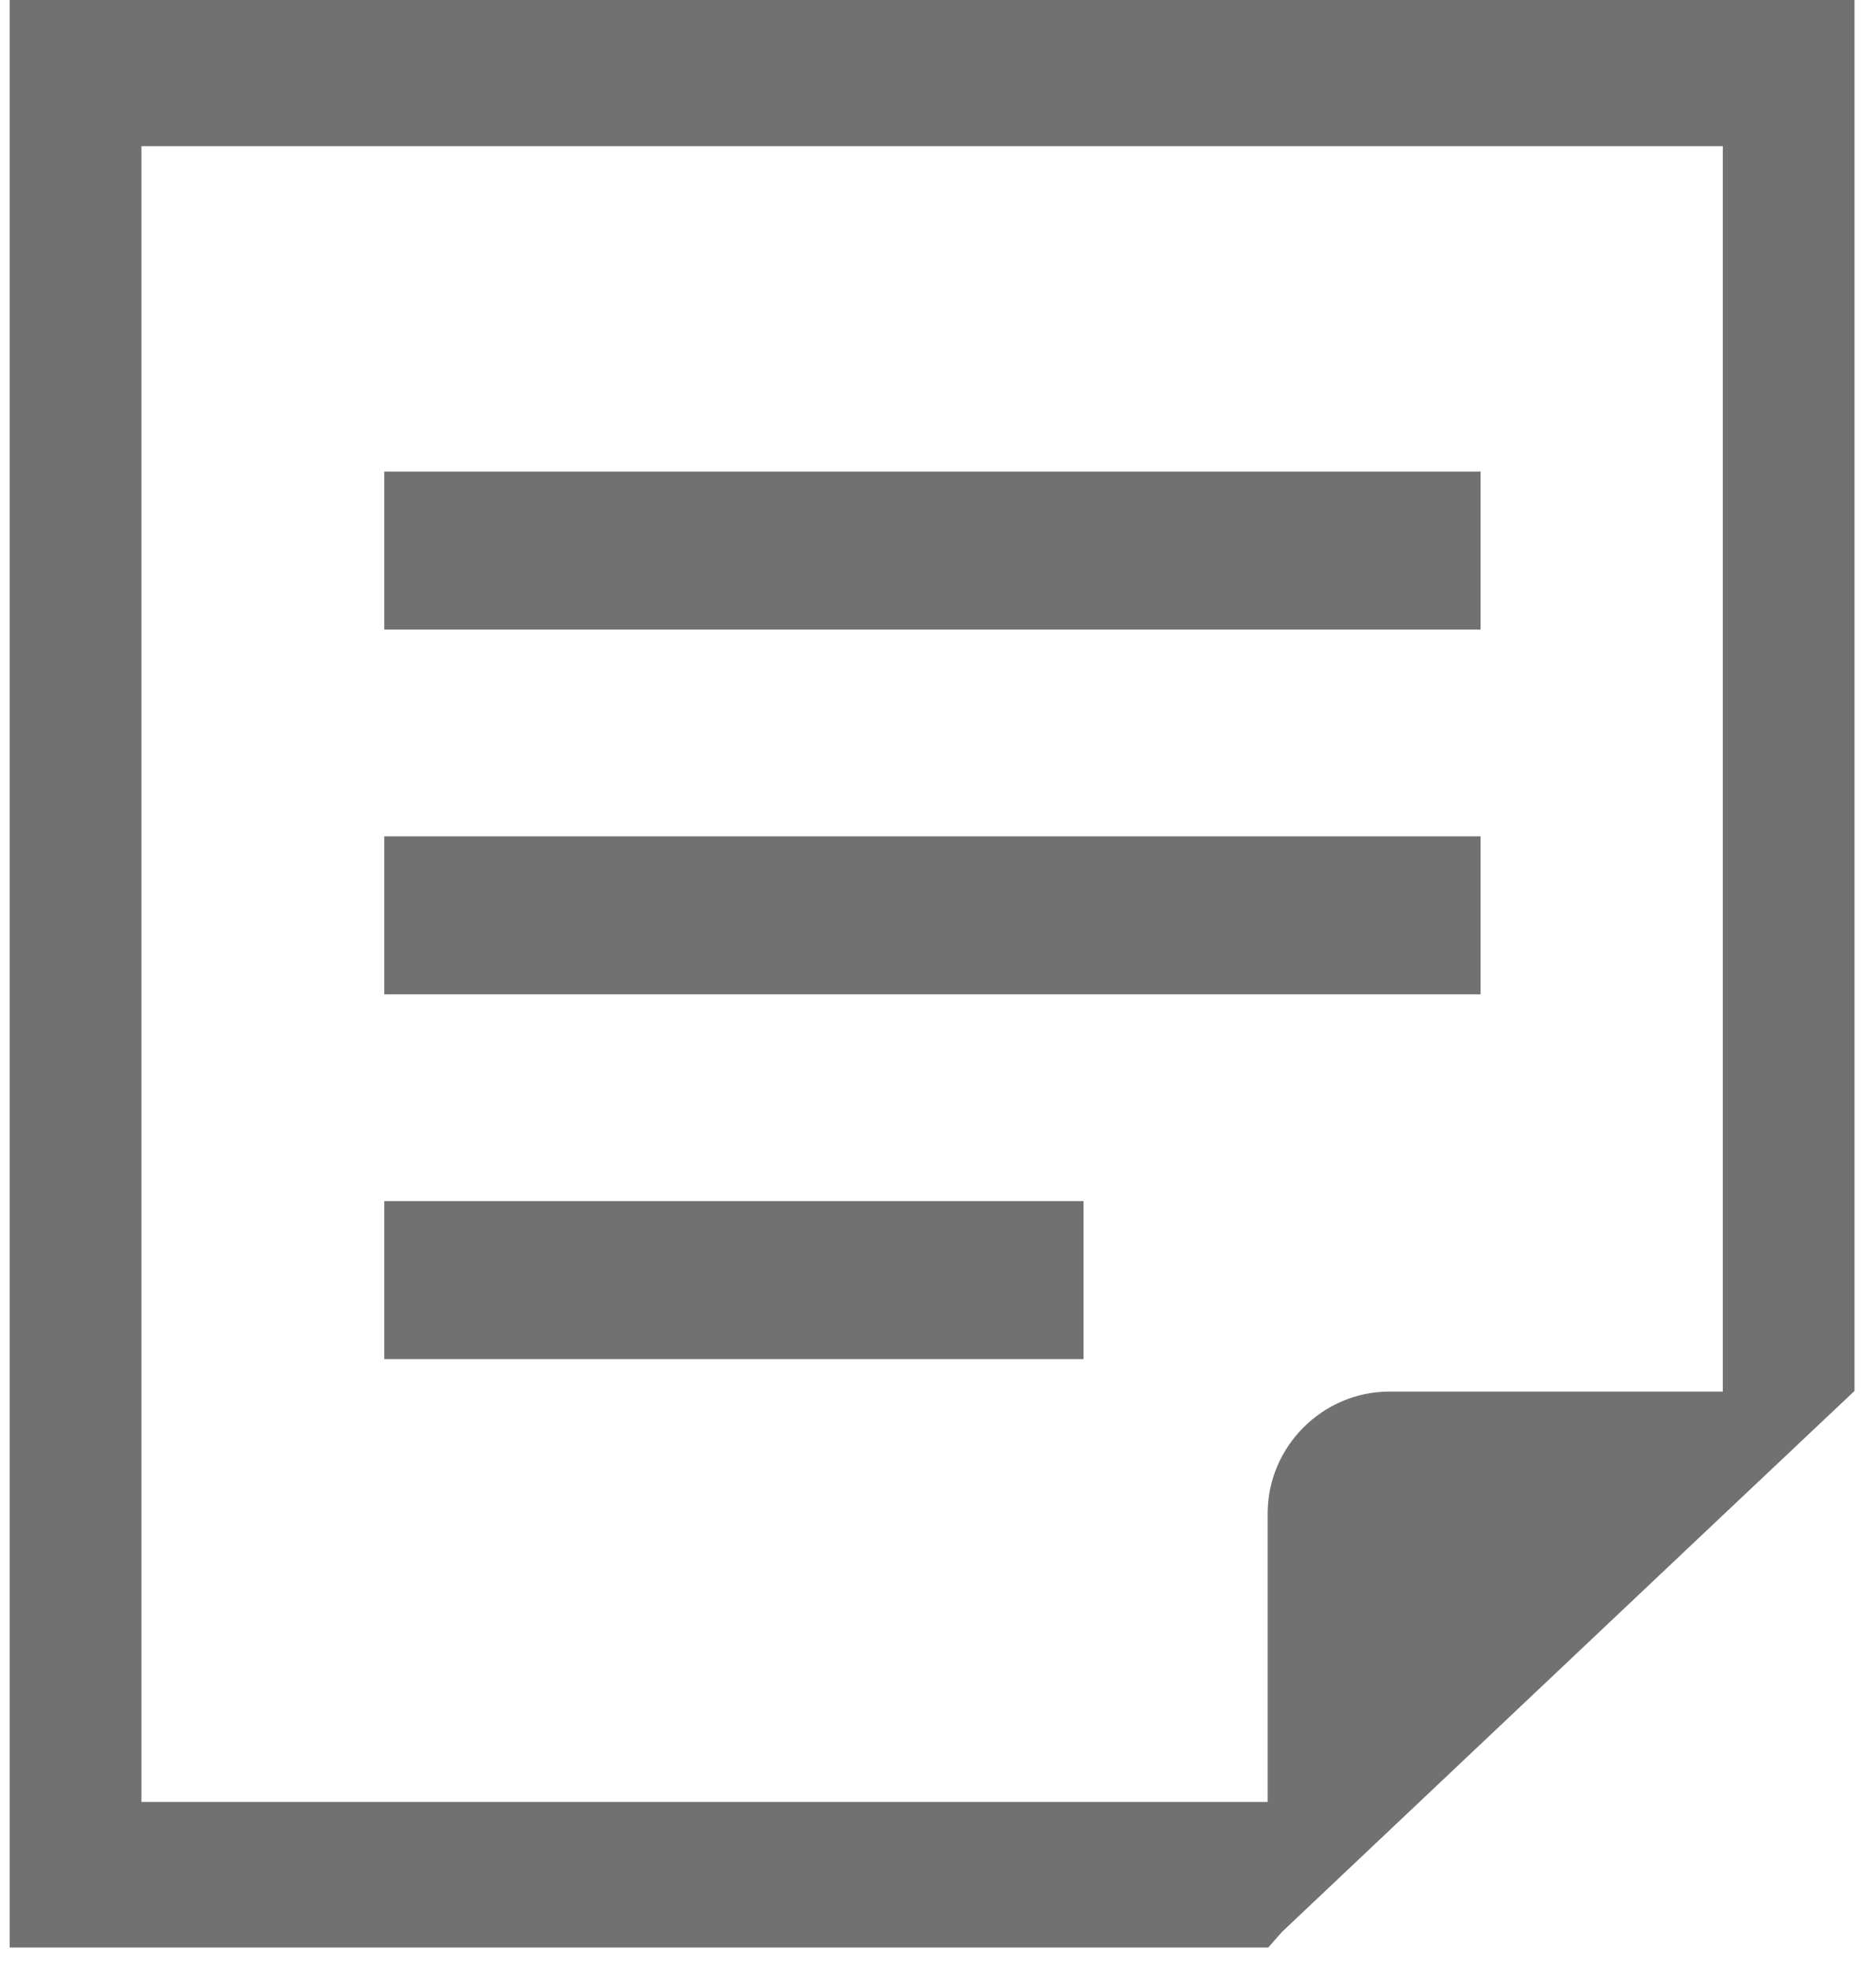
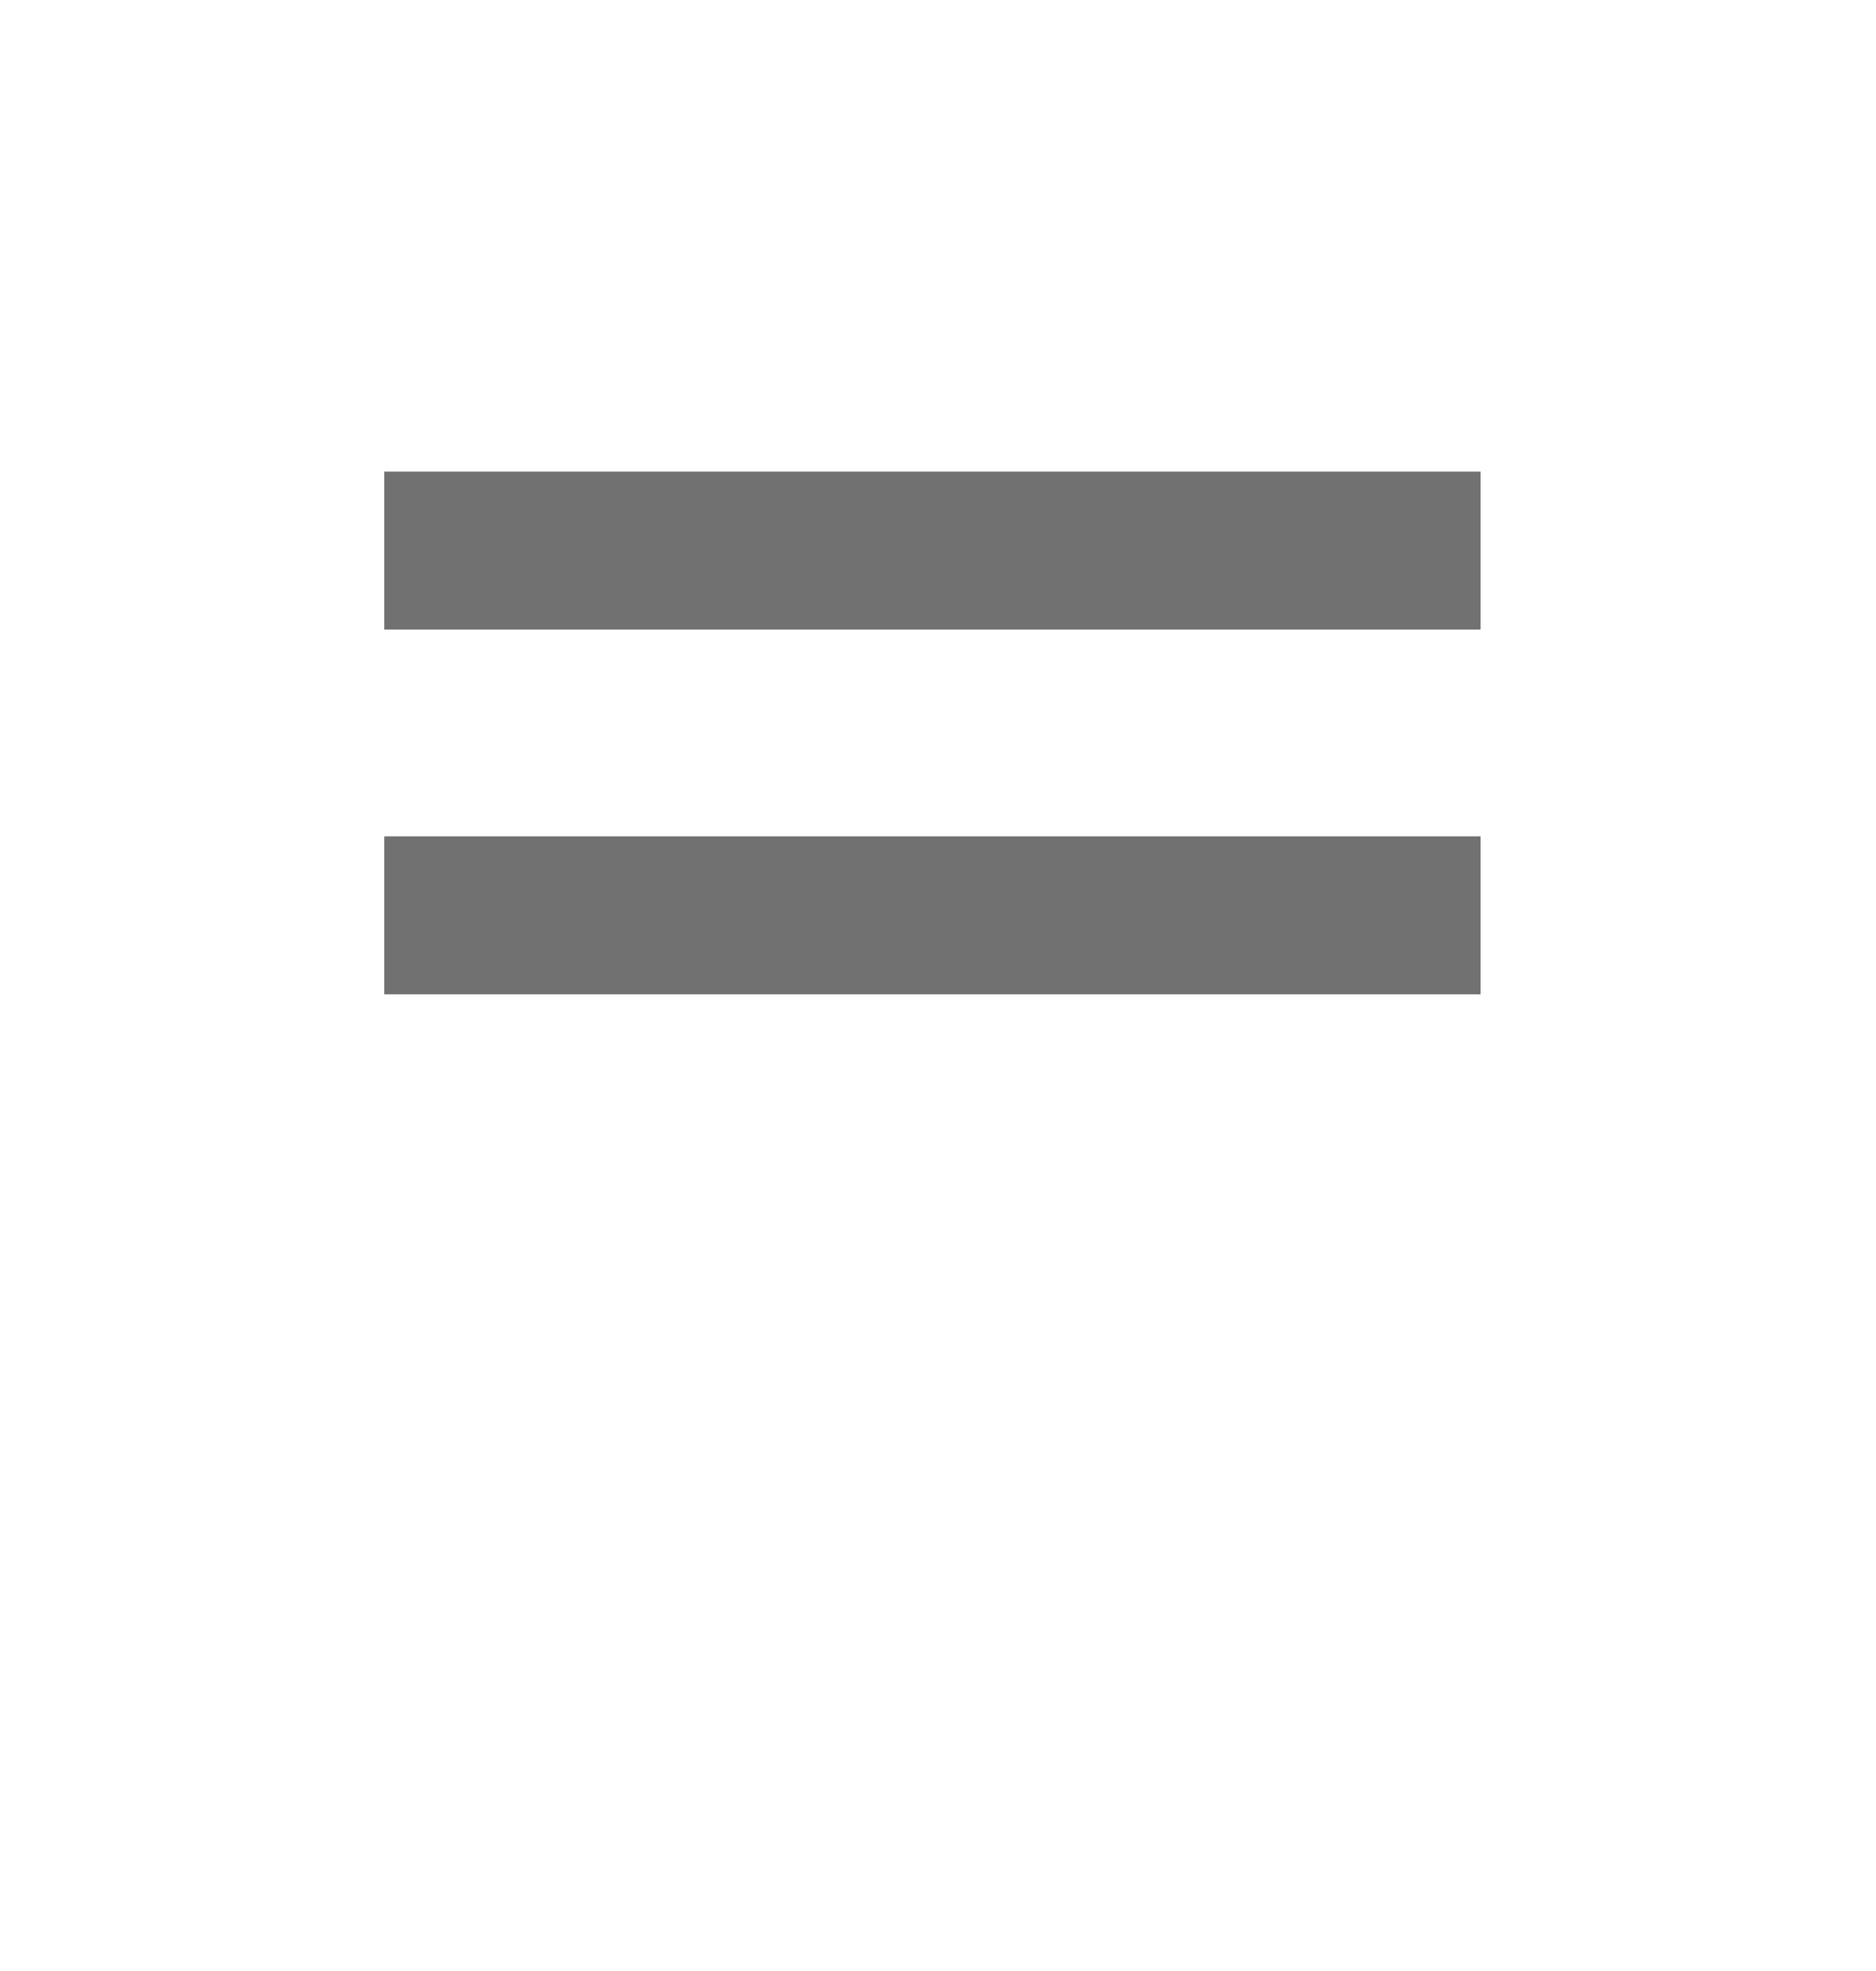
<svg xmlns="http://www.w3.org/2000/svg" width="59" height="62" viewBox="0 0 59 62" fill="none">
  <path d="M46.564 14.833H12.086V19.803H46.564V14.833Z" fill="#727171" />
  <path d="M46.564 26.307H12.086V31.277H46.564V26.307Z" fill="#727171" />
-   <path d="M34.077 37.78H12.086V42.751H34.077V37.78Z" fill="#727171" />
-   <path d="M0.305 0V61.257H39.888L40.32 60.766L54.182 47.662L58.324 43.752V0H0.305ZM54.182 43.772H43.697C41.596 43.772 39.868 45.501 39.868 47.603V56.68H4.448V4.597H54.182V43.772Z" fill="#727171" />
+   <path d="M34.077 37.78H12.086V42.751V37.78Z" fill="#727171" />
</svg>